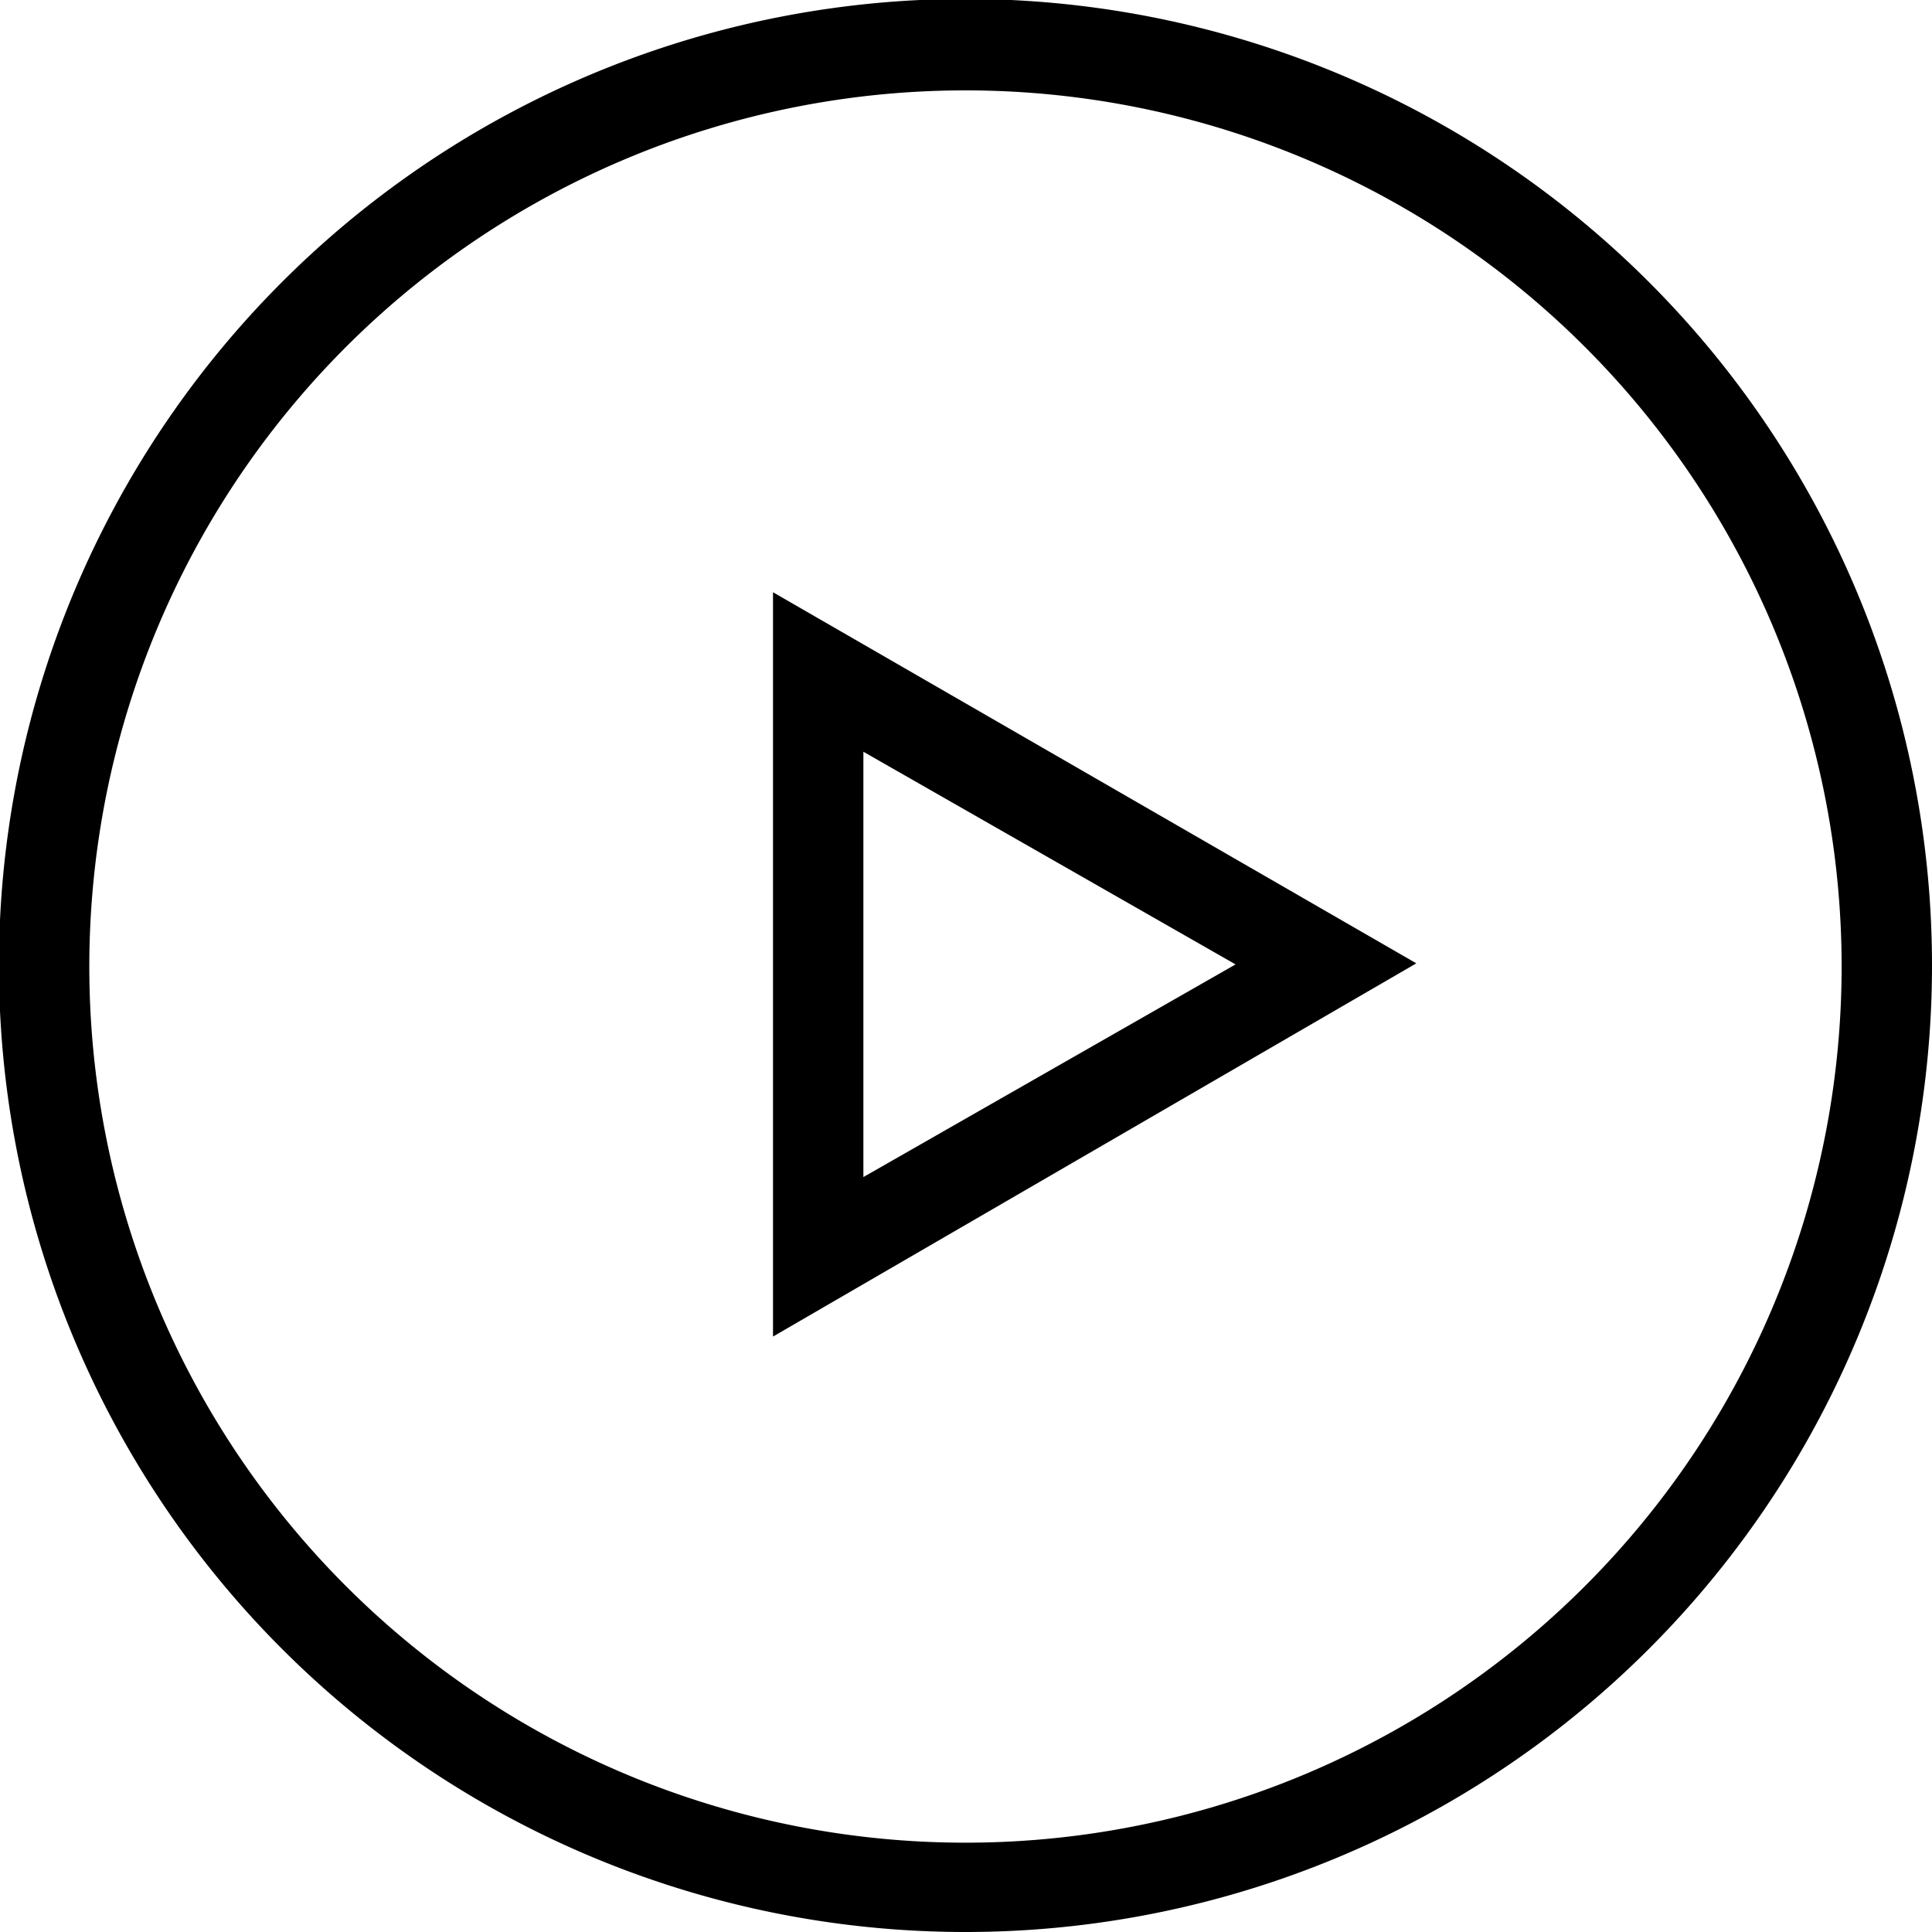
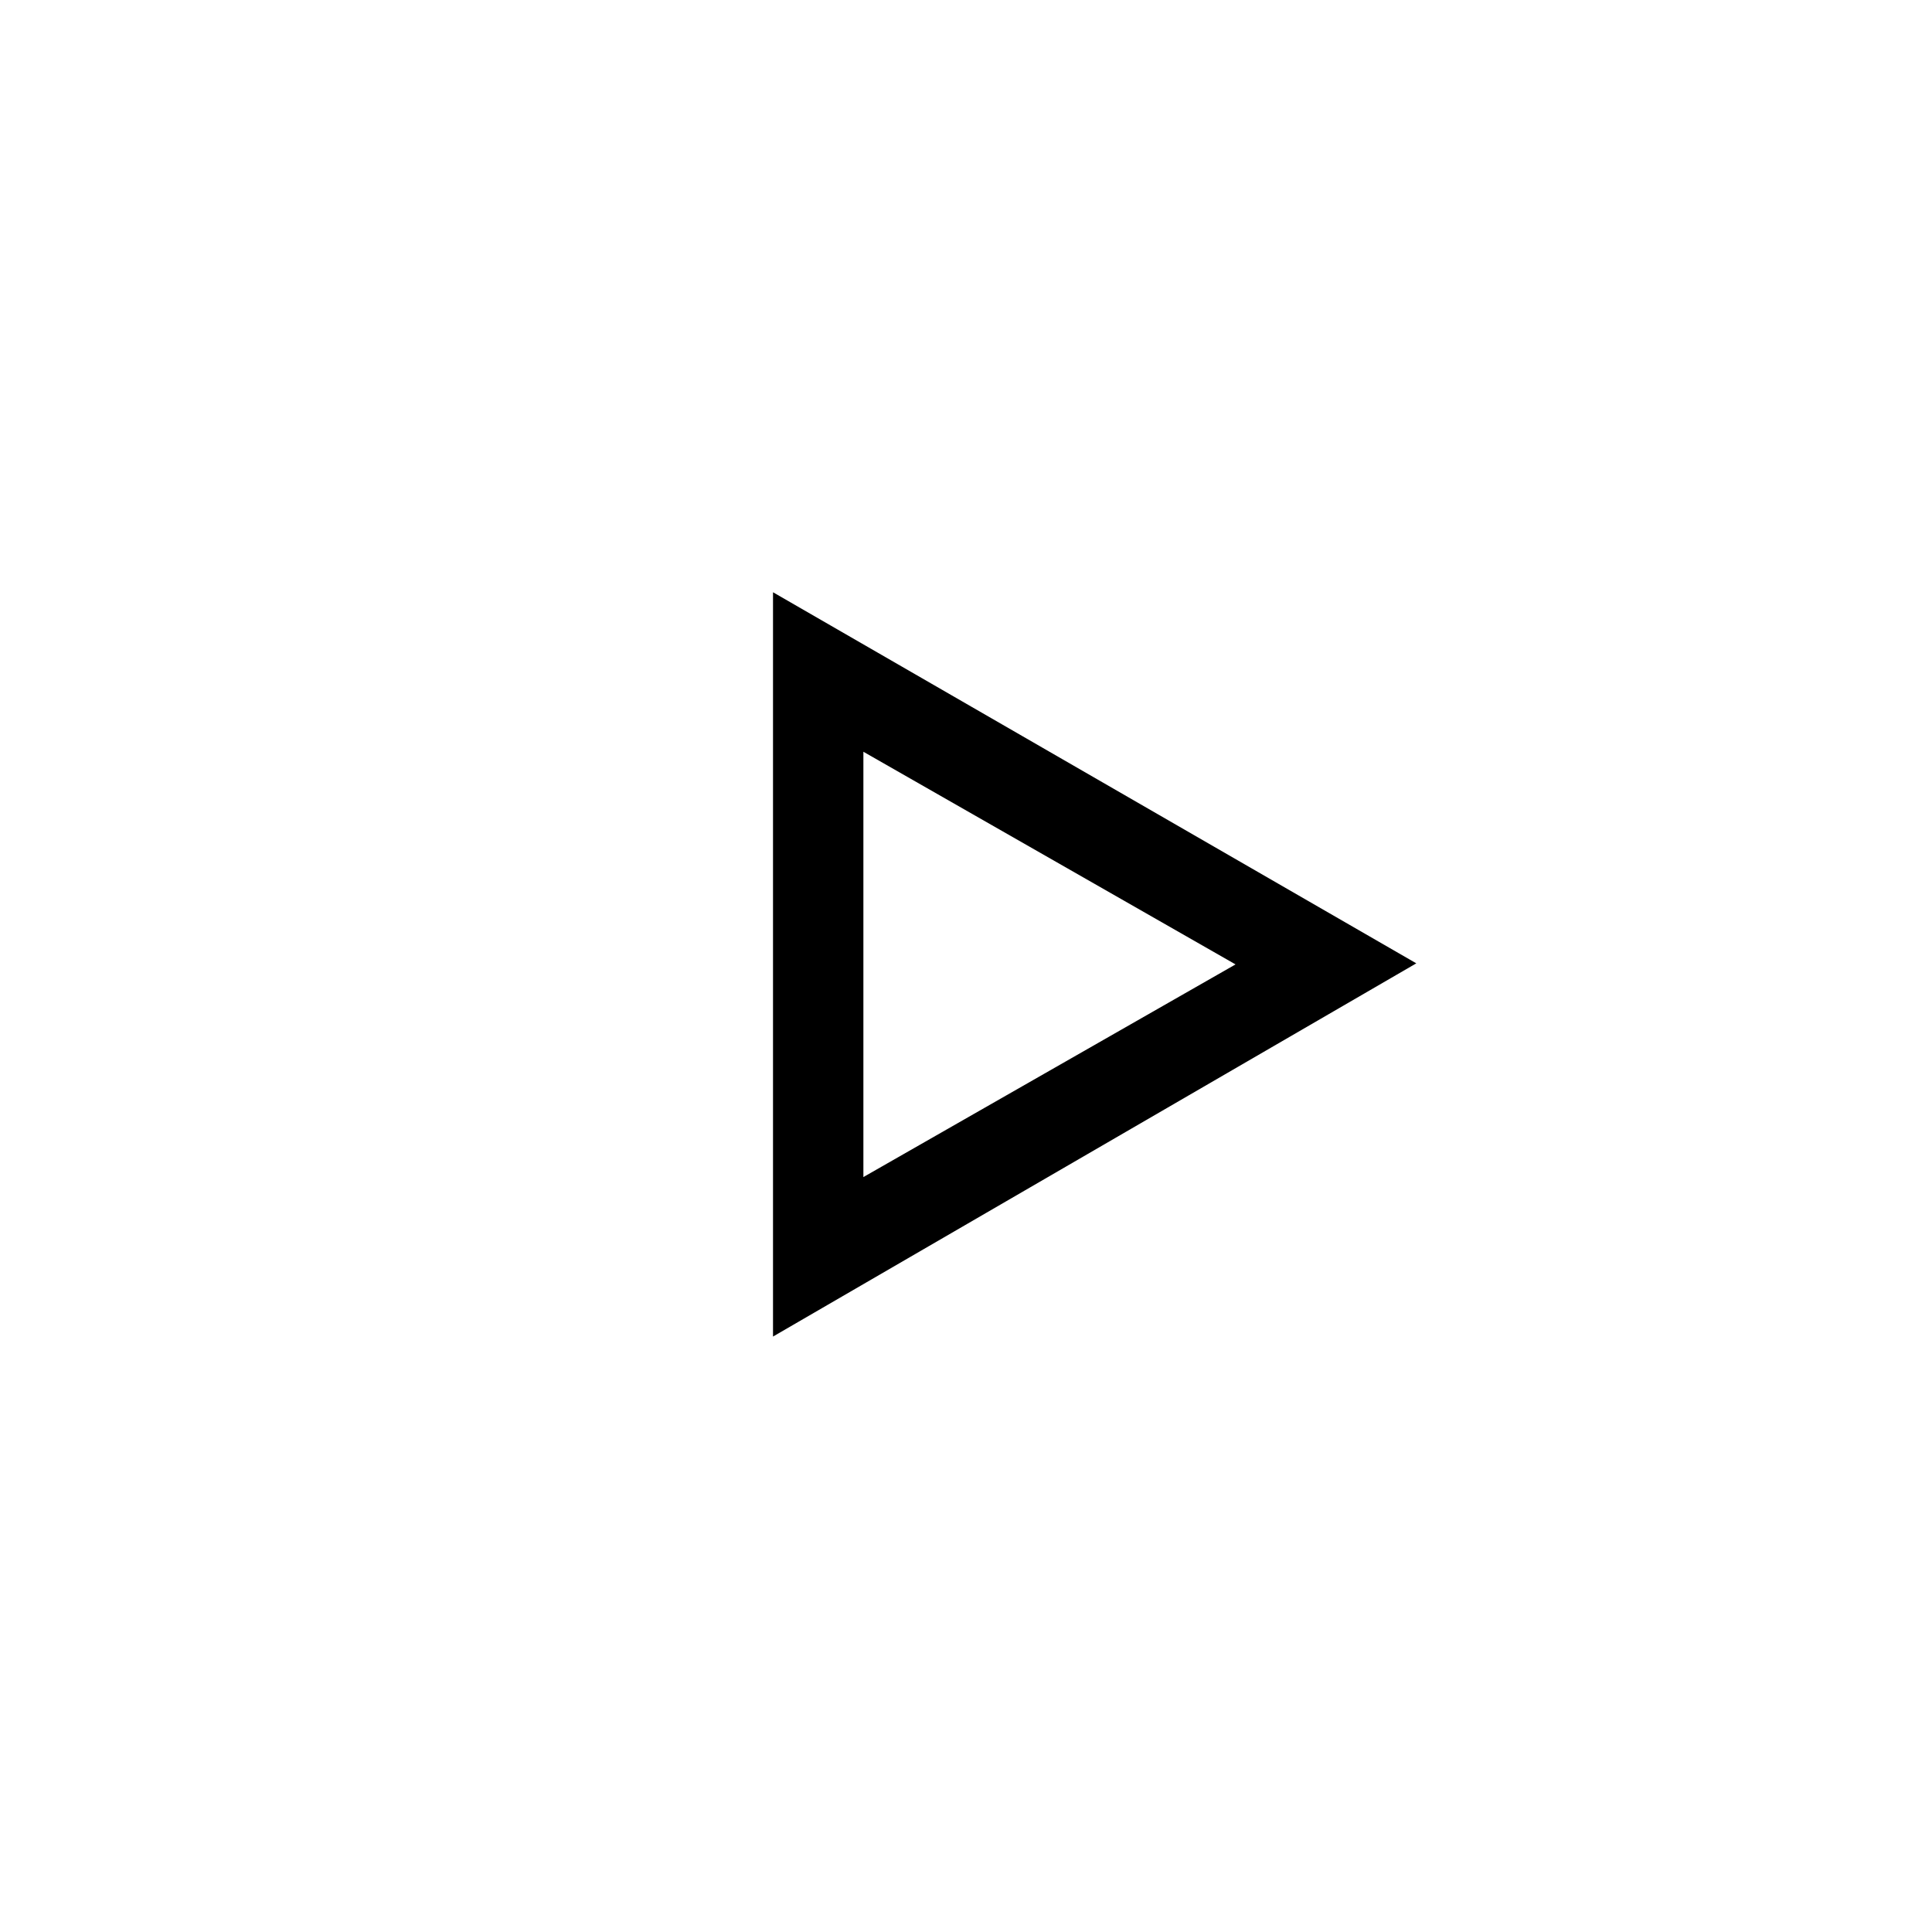
<svg xmlns="http://www.w3.org/2000/svg" viewBox="0 0 18.17 18.17">
  <g id="Layer_2" data-name="Layer 2">
    <g id="Artwork">
-       <path d="M9.08,18.17a9.09,9.09,0,1,1,9.09-9.09A9.09,9.09,0,0,1,9.08,18.17ZM9.08.85a8.24,8.24,0,1,0,8.24,8.23A8.24,8.24,0,0,0,9.08.85Z" />
      <path d="M7.27,12.57v-7l6.05,3.49Zm.85-5.5v4l3.5-2Z" />
    </g>
  </g>
</svg>